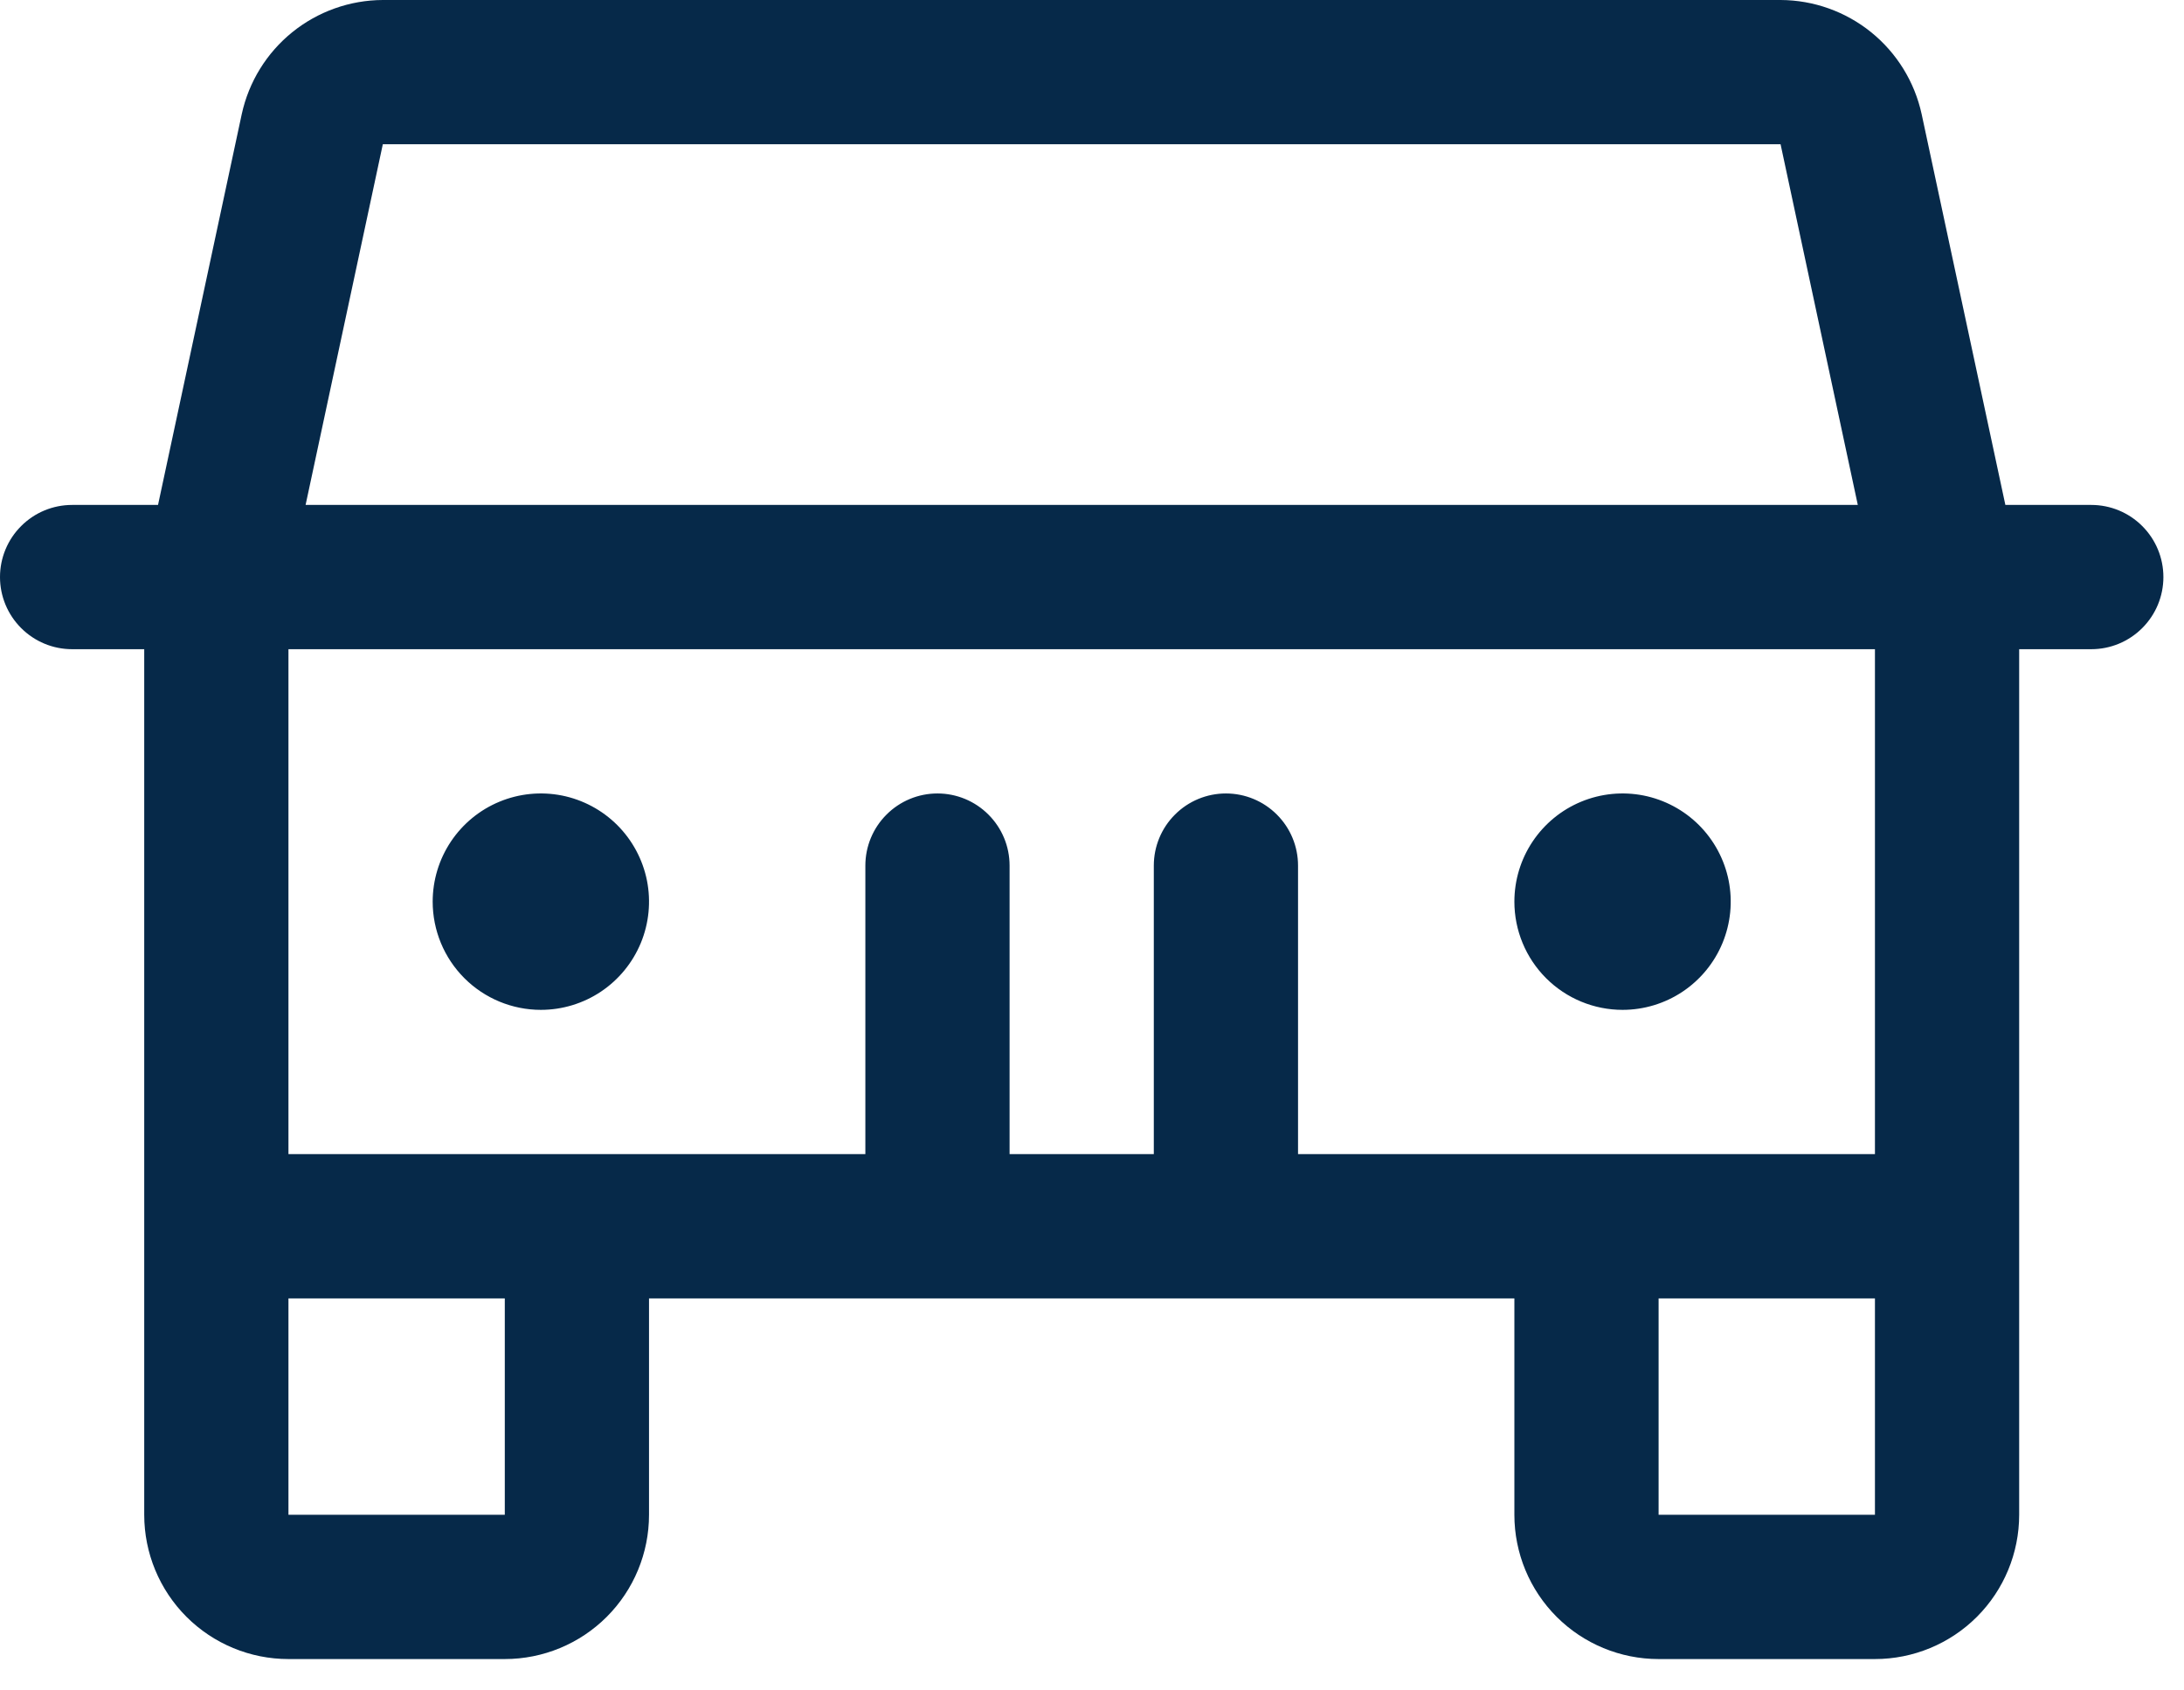
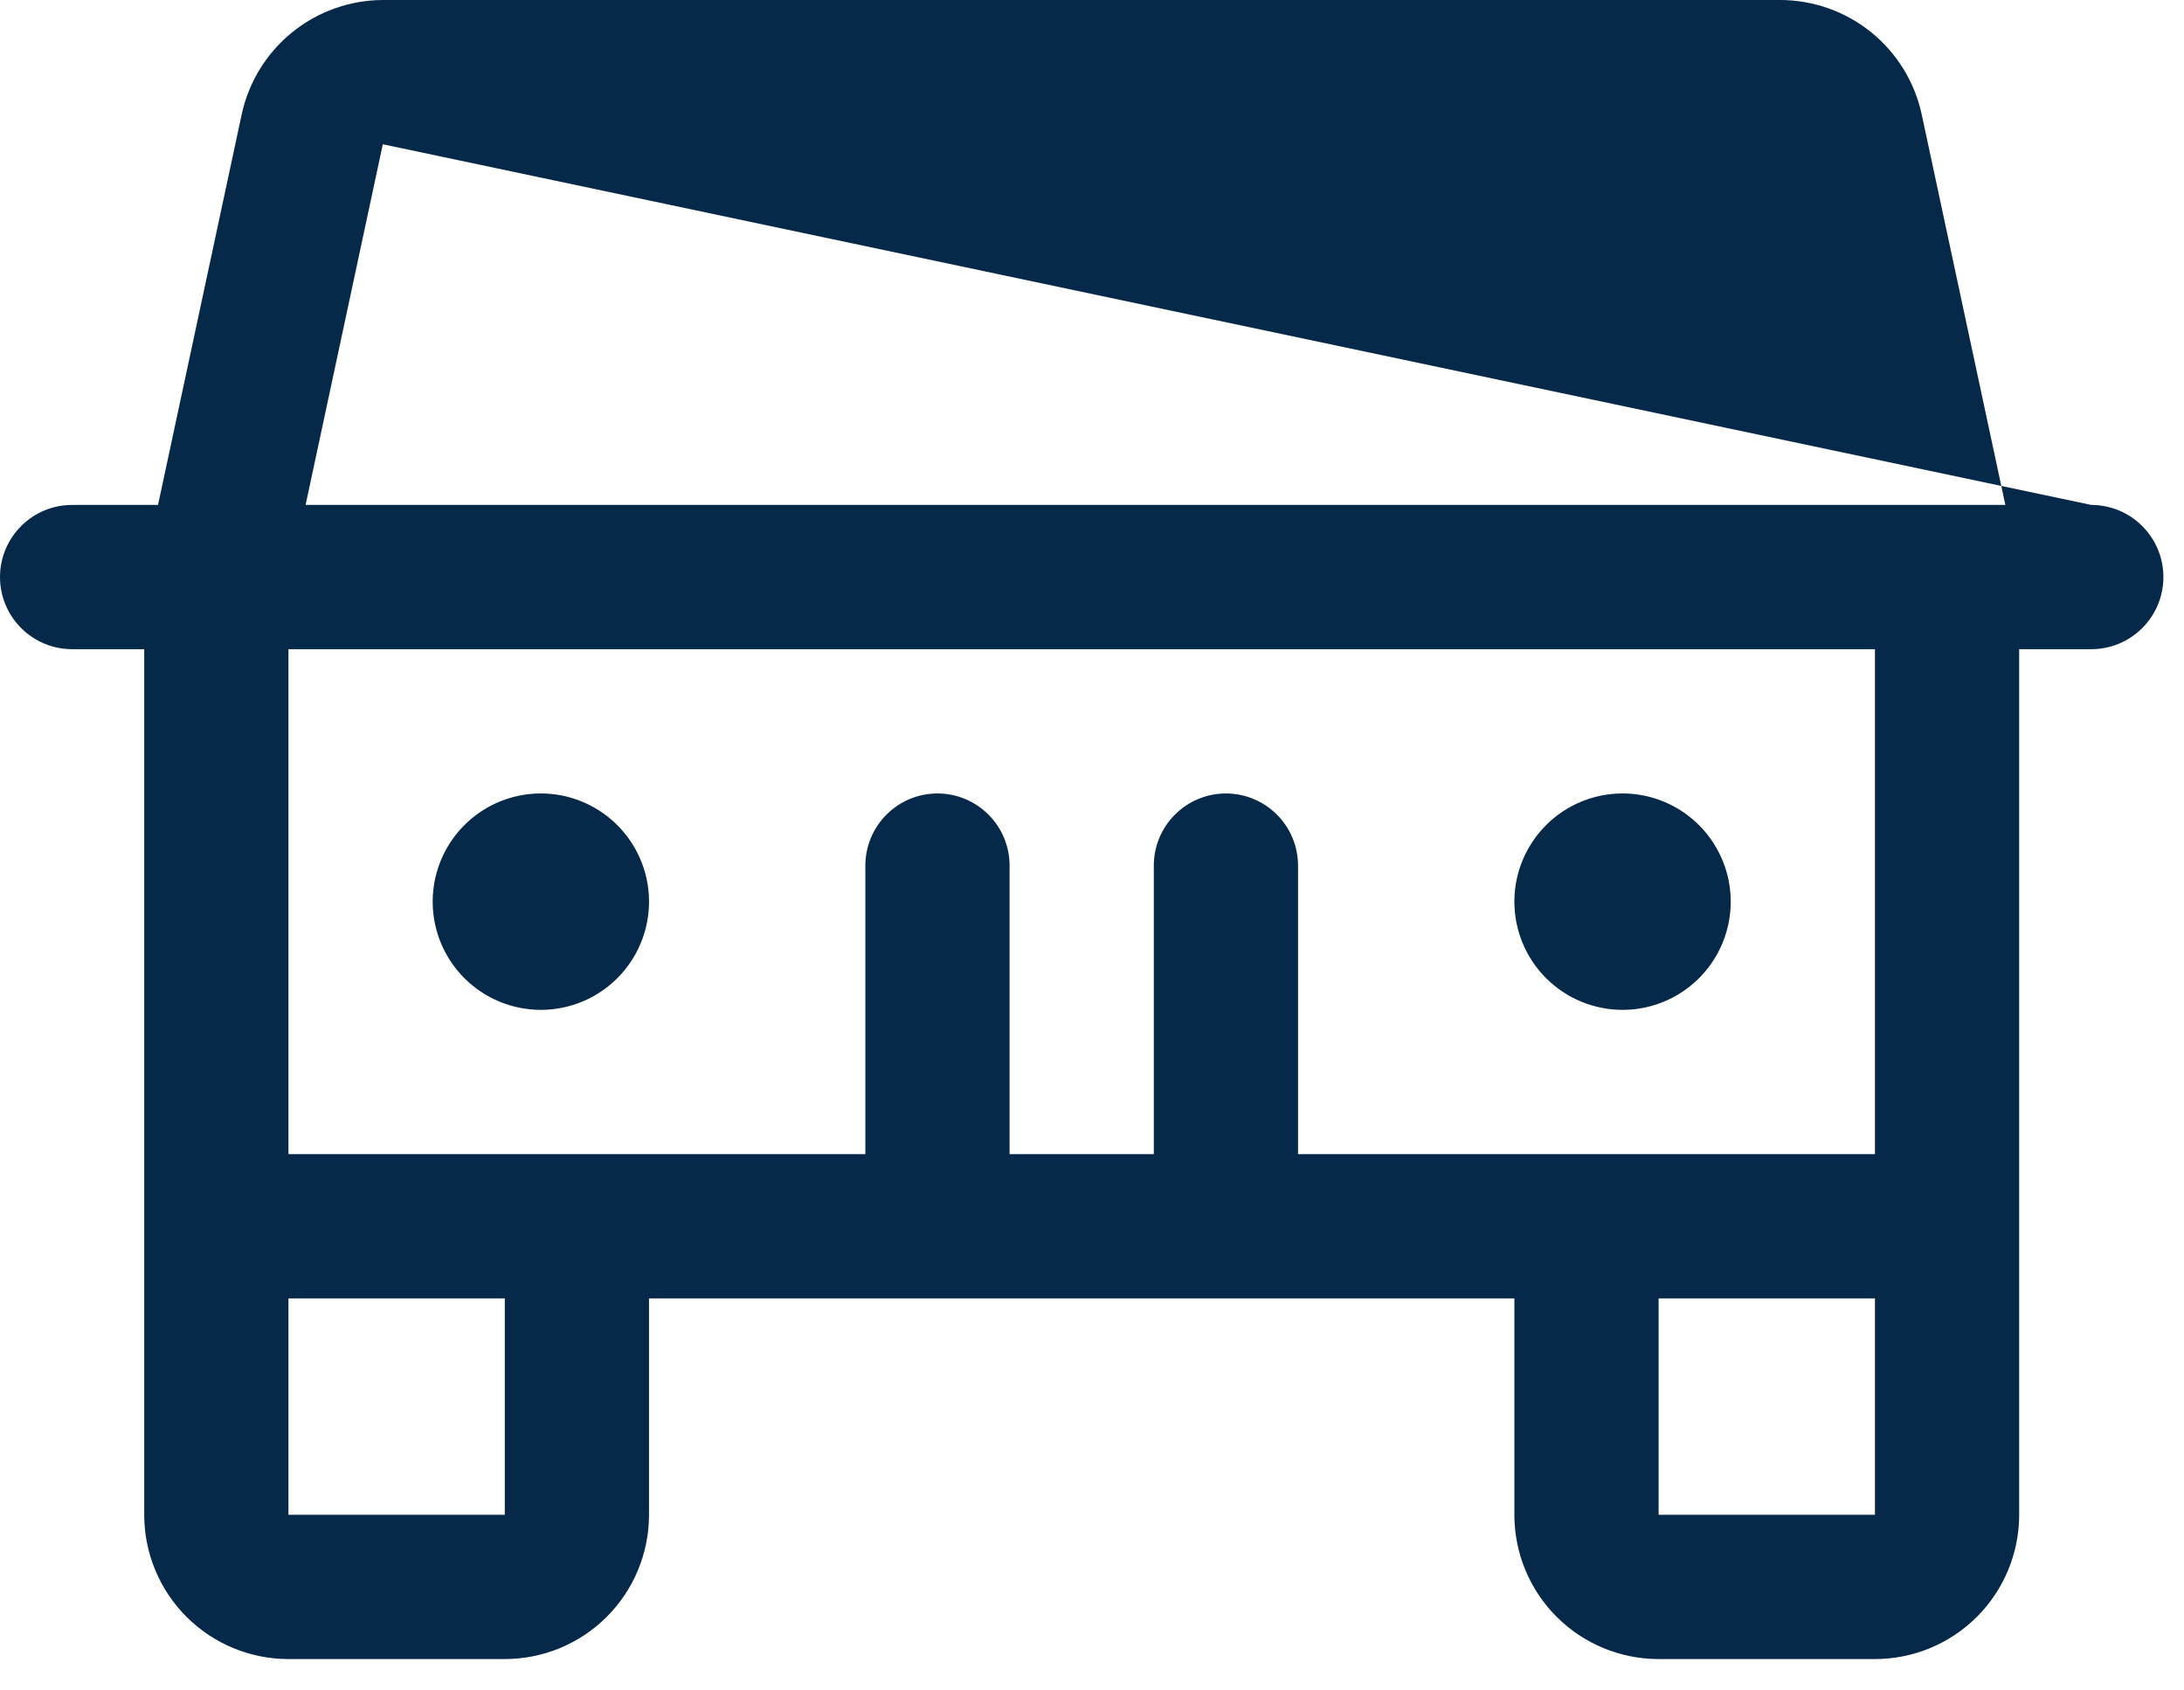
<svg xmlns="http://www.w3.org/2000/svg" width="53" height="41" viewBox="0 0 53 41" fill="none">
-   <path d="M50.75 12.25H48.665L46.633 2.767C46.462 1.985 46.03 1.285 45.408 0.782C44.785 0.279 44.01 0.003 43.21 0H9.29C8.49 0.003 7.715 0.279 7.092 0.782C6.47 1.285 6.038 1.985 5.867 2.767L3.835 12.25H1.75C1.286 12.25 0.841 12.434 0.513 12.763C0.184 13.091 0 13.536 0 14C0 14.464 0.184 14.909 0.513 15.237C0.841 15.566 1.286 15.75 1.75 15.75H3.5V36.75C3.5 37.678 3.869 38.569 4.525 39.225C5.181 39.881 6.072 40.25 7 40.25H12.25C13.178 40.25 14.069 39.881 14.725 39.225C15.381 38.569 15.75 37.678 15.75 36.75V31.5H36.75V36.75C36.75 37.678 37.119 38.569 37.775 39.225C38.431 39.881 39.322 40.25 40.25 40.25H45.5C46.428 40.25 47.319 39.881 47.975 39.225C48.631 38.569 49 37.678 49 36.75V15.75H50.75C51.214 15.75 51.659 15.566 51.987 15.237C52.316 14.909 52.5 14.464 52.5 14C52.5 13.536 52.316 13.091 51.987 12.763C51.659 12.434 51.214 12.25 50.75 12.25ZM9.29 3.5H43.21L45.084 12.25H7.416L9.29 3.5ZM12.25 36.75H7V31.5H12.25V36.75ZM40.25 36.75V31.5H45.5V36.75H40.25ZM45.5 28H31.5V21C31.5 20.536 31.316 20.091 30.987 19.763C30.659 19.434 30.214 19.25 29.75 19.25C29.286 19.25 28.841 19.434 28.513 19.763C28.184 20.091 28 20.536 28 21V28H24.5V21C24.5 20.536 24.316 20.091 23.987 19.763C23.659 19.434 23.214 19.25 22.75 19.25C22.286 19.25 21.841 19.434 21.513 19.763C21.184 20.091 21 20.536 21 21V28H7V15.75H45.5V28ZM10.5 21.875C10.5 21.356 10.654 20.848 10.942 20.417C11.231 19.985 11.641 19.648 12.12 19.45C12.6 19.251 13.128 19.199 13.637 19.3C14.146 19.402 14.614 19.652 14.981 20.019C15.348 20.386 15.598 20.854 15.7 21.363C15.801 21.872 15.749 22.4 15.55 22.88C15.351 23.359 15.015 23.769 14.583 24.058C14.152 24.346 13.644 24.5 13.125 24.5C12.429 24.5 11.761 24.223 11.269 23.731C10.777 23.239 10.5 22.571 10.5 21.875ZM36.75 21.875C36.75 21.356 36.904 20.848 37.192 20.417C37.481 19.985 37.891 19.648 38.37 19.45C38.85 19.251 39.378 19.199 39.887 19.3C40.396 19.402 40.864 19.652 41.231 20.019C41.598 20.386 41.848 20.854 41.95 21.363C42.051 21.872 41.999 22.4 41.8 22.88C41.602 23.359 41.265 23.769 40.833 24.058C40.402 24.346 39.894 24.5 39.375 24.5C38.679 24.5 38.011 24.223 37.519 23.731C37.027 23.239 36.75 22.571 36.75 21.875Z" fill="#062949" />
+   <path d="M50.75 12.25H48.665L46.633 2.767C46.462 1.985 46.03 1.285 45.408 0.782C44.785 0.279 44.01 0.003 43.21 0H9.29C8.49 0.003 7.715 0.279 7.092 0.782C6.47 1.285 6.038 1.985 5.867 2.767L3.835 12.25H1.75C1.286 12.25 0.841 12.434 0.513 12.763C0.184 13.091 0 13.536 0 14C0 14.464 0.184 14.909 0.513 15.237C0.841 15.566 1.286 15.75 1.75 15.75H3.5V36.75C3.5 37.678 3.869 38.569 4.525 39.225C5.181 39.881 6.072 40.25 7 40.25H12.25C13.178 40.25 14.069 39.881 14.725 39.225C15.381 38.569 15.75 37.678 15.75 36.75V31.5H36.75V36.75C36.75 37.678 37.119 38.569 37.775 39.225C38.431 39.881 39.322 40.25 40.25 40.25H45.5C46.428 40.25 47.319 39.881 47.975 39.225C48.631 38.569 49 37.678 49 36.75V15.75H50.75C51.214 15.75 51.659 15.566 51.987 15.237C52.316 14.909 52.5 14.464 52.5 14C52.5 13.536 52.316 13.091 51.987 12.763C51.659 12.434 51.214 12.25 50.75 12.25ZH43.21L45.084 12.25H7.416L9.29 3.5ZM12.25 36.75H7V31.5H12.25V36.75ZM40.25 36.75V31.5H45.5V36.75H40.25ZM45.5 28H31.5V21C31.5 20.536 31.316 20.091 30.987 19.763C30.659 19.434 30.214 19.25 29.75 19.25C29.286 19.25 28.841 19.434 28.513 19.763C28.184 20.091 28 20.536 28 21V28H24.5V21C24.5 20.536 24.316 20.091 23.987 19.763C23.659 19.434 23.214 19.25 22.75 19.25C22.286 19.25 21.841 19.434 21.513 19.763C21.184 20.091 21 20.536 21 21V28H7V15.75H45.5V28ZM10.5 21.875C10.5 21.356 10.654 20.848 10.942 20.417C11.231 19.985 11.641 19.648 12.12 19.45C12.6 19.251 13.128 19.199 13.637 19.3C14.146 19.402 14.614 19.652 14.981 20.019C15.348 20.386 15.598 20.854 15.7 21.363C15.801 21.872 15.749 22.4 15.55 22.88C15.351 23.359 15.015 23.769 14.583 24.058C14.152 24.346 13.644 24.5 13.125 24.5C12.429 24.5 11.761 24.223 11.269 23.731C10.777 23.239 10.5 22.571 10.5 21.875ZM36.75 21.875C36.75 21.356 36.904 20.848 37.192 20.417C37.481 19.985 37.891 19.648 38.37 19.45C38.85 19.251 39.378 19.199 39.887 19.3C40.396 19.402 40.864 19.652 41.231 20.019C41.598 20.386 41.848 20.854 41.95 21.363C42.051 21.872 41.999 22.4 41.8 22.88C41.602 23.359 41.265 23.769 40.833 24.058C40.402 24.346 39.894 24.5 39.375 24.5C38.679 24.5 38.011 24.223 37.519 23.731C37.027 23.239 36.75 22.571 36.75 21.875Z" fill="#062949" />
</svg>